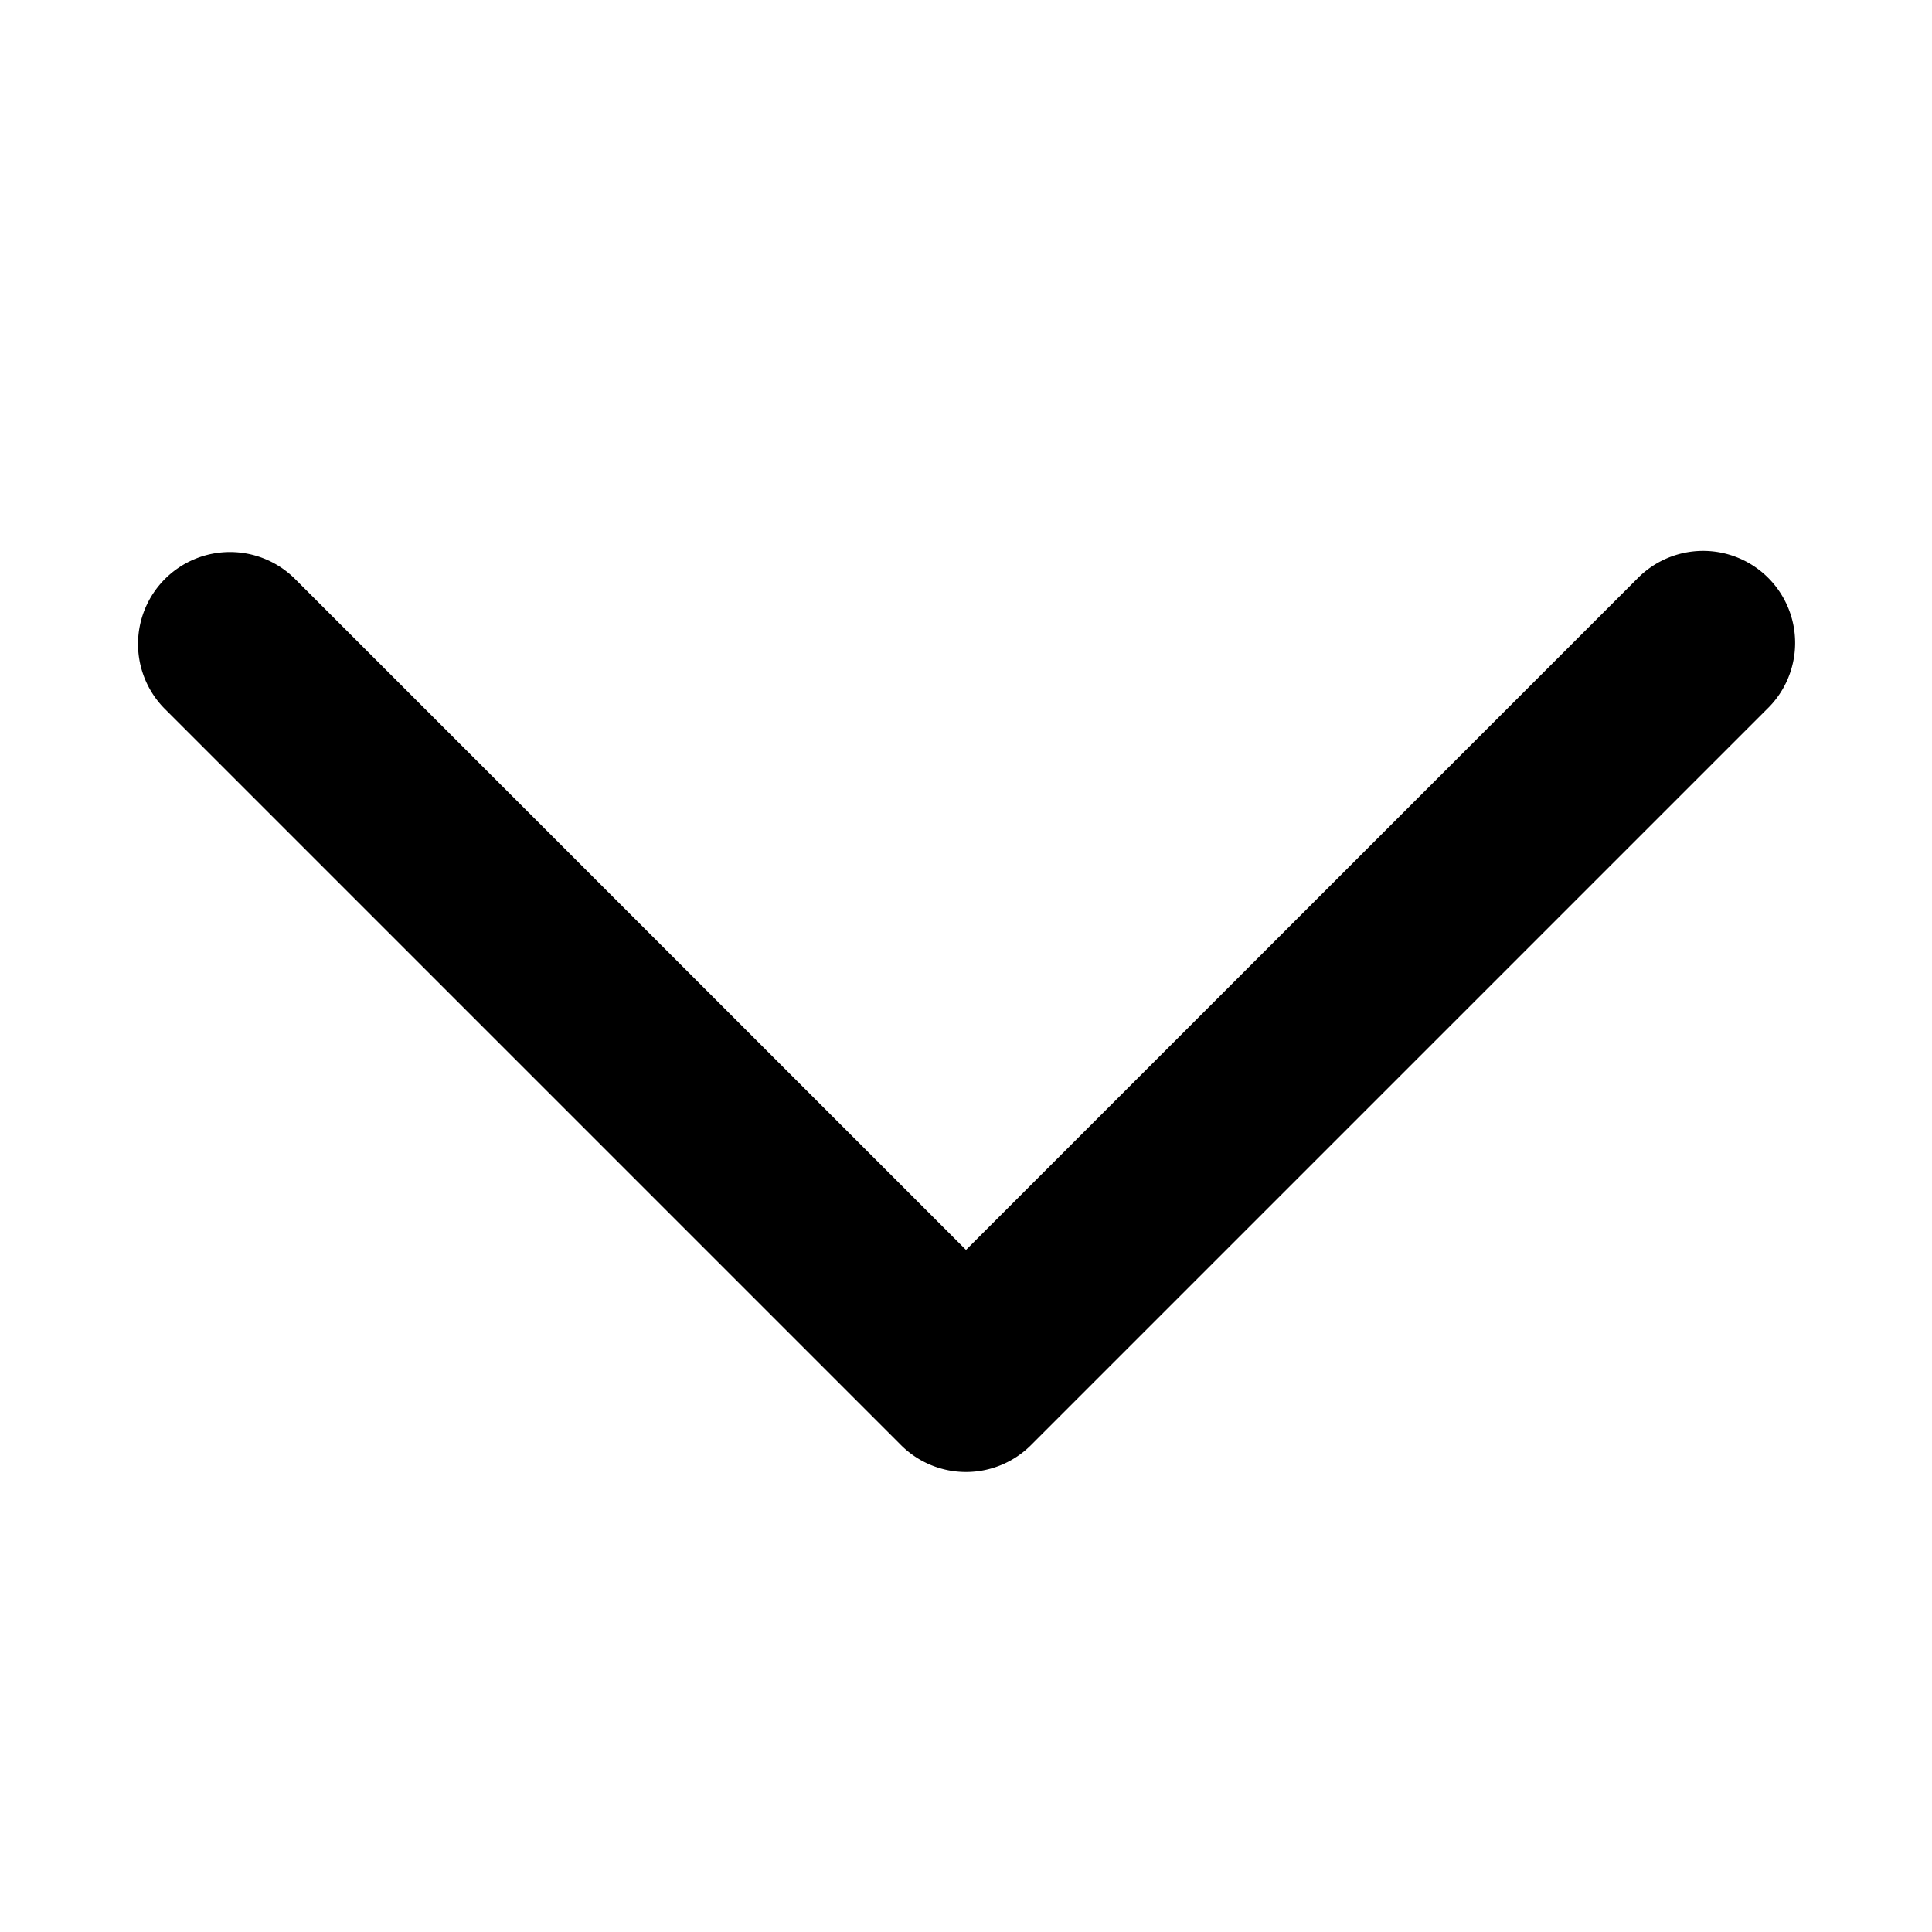
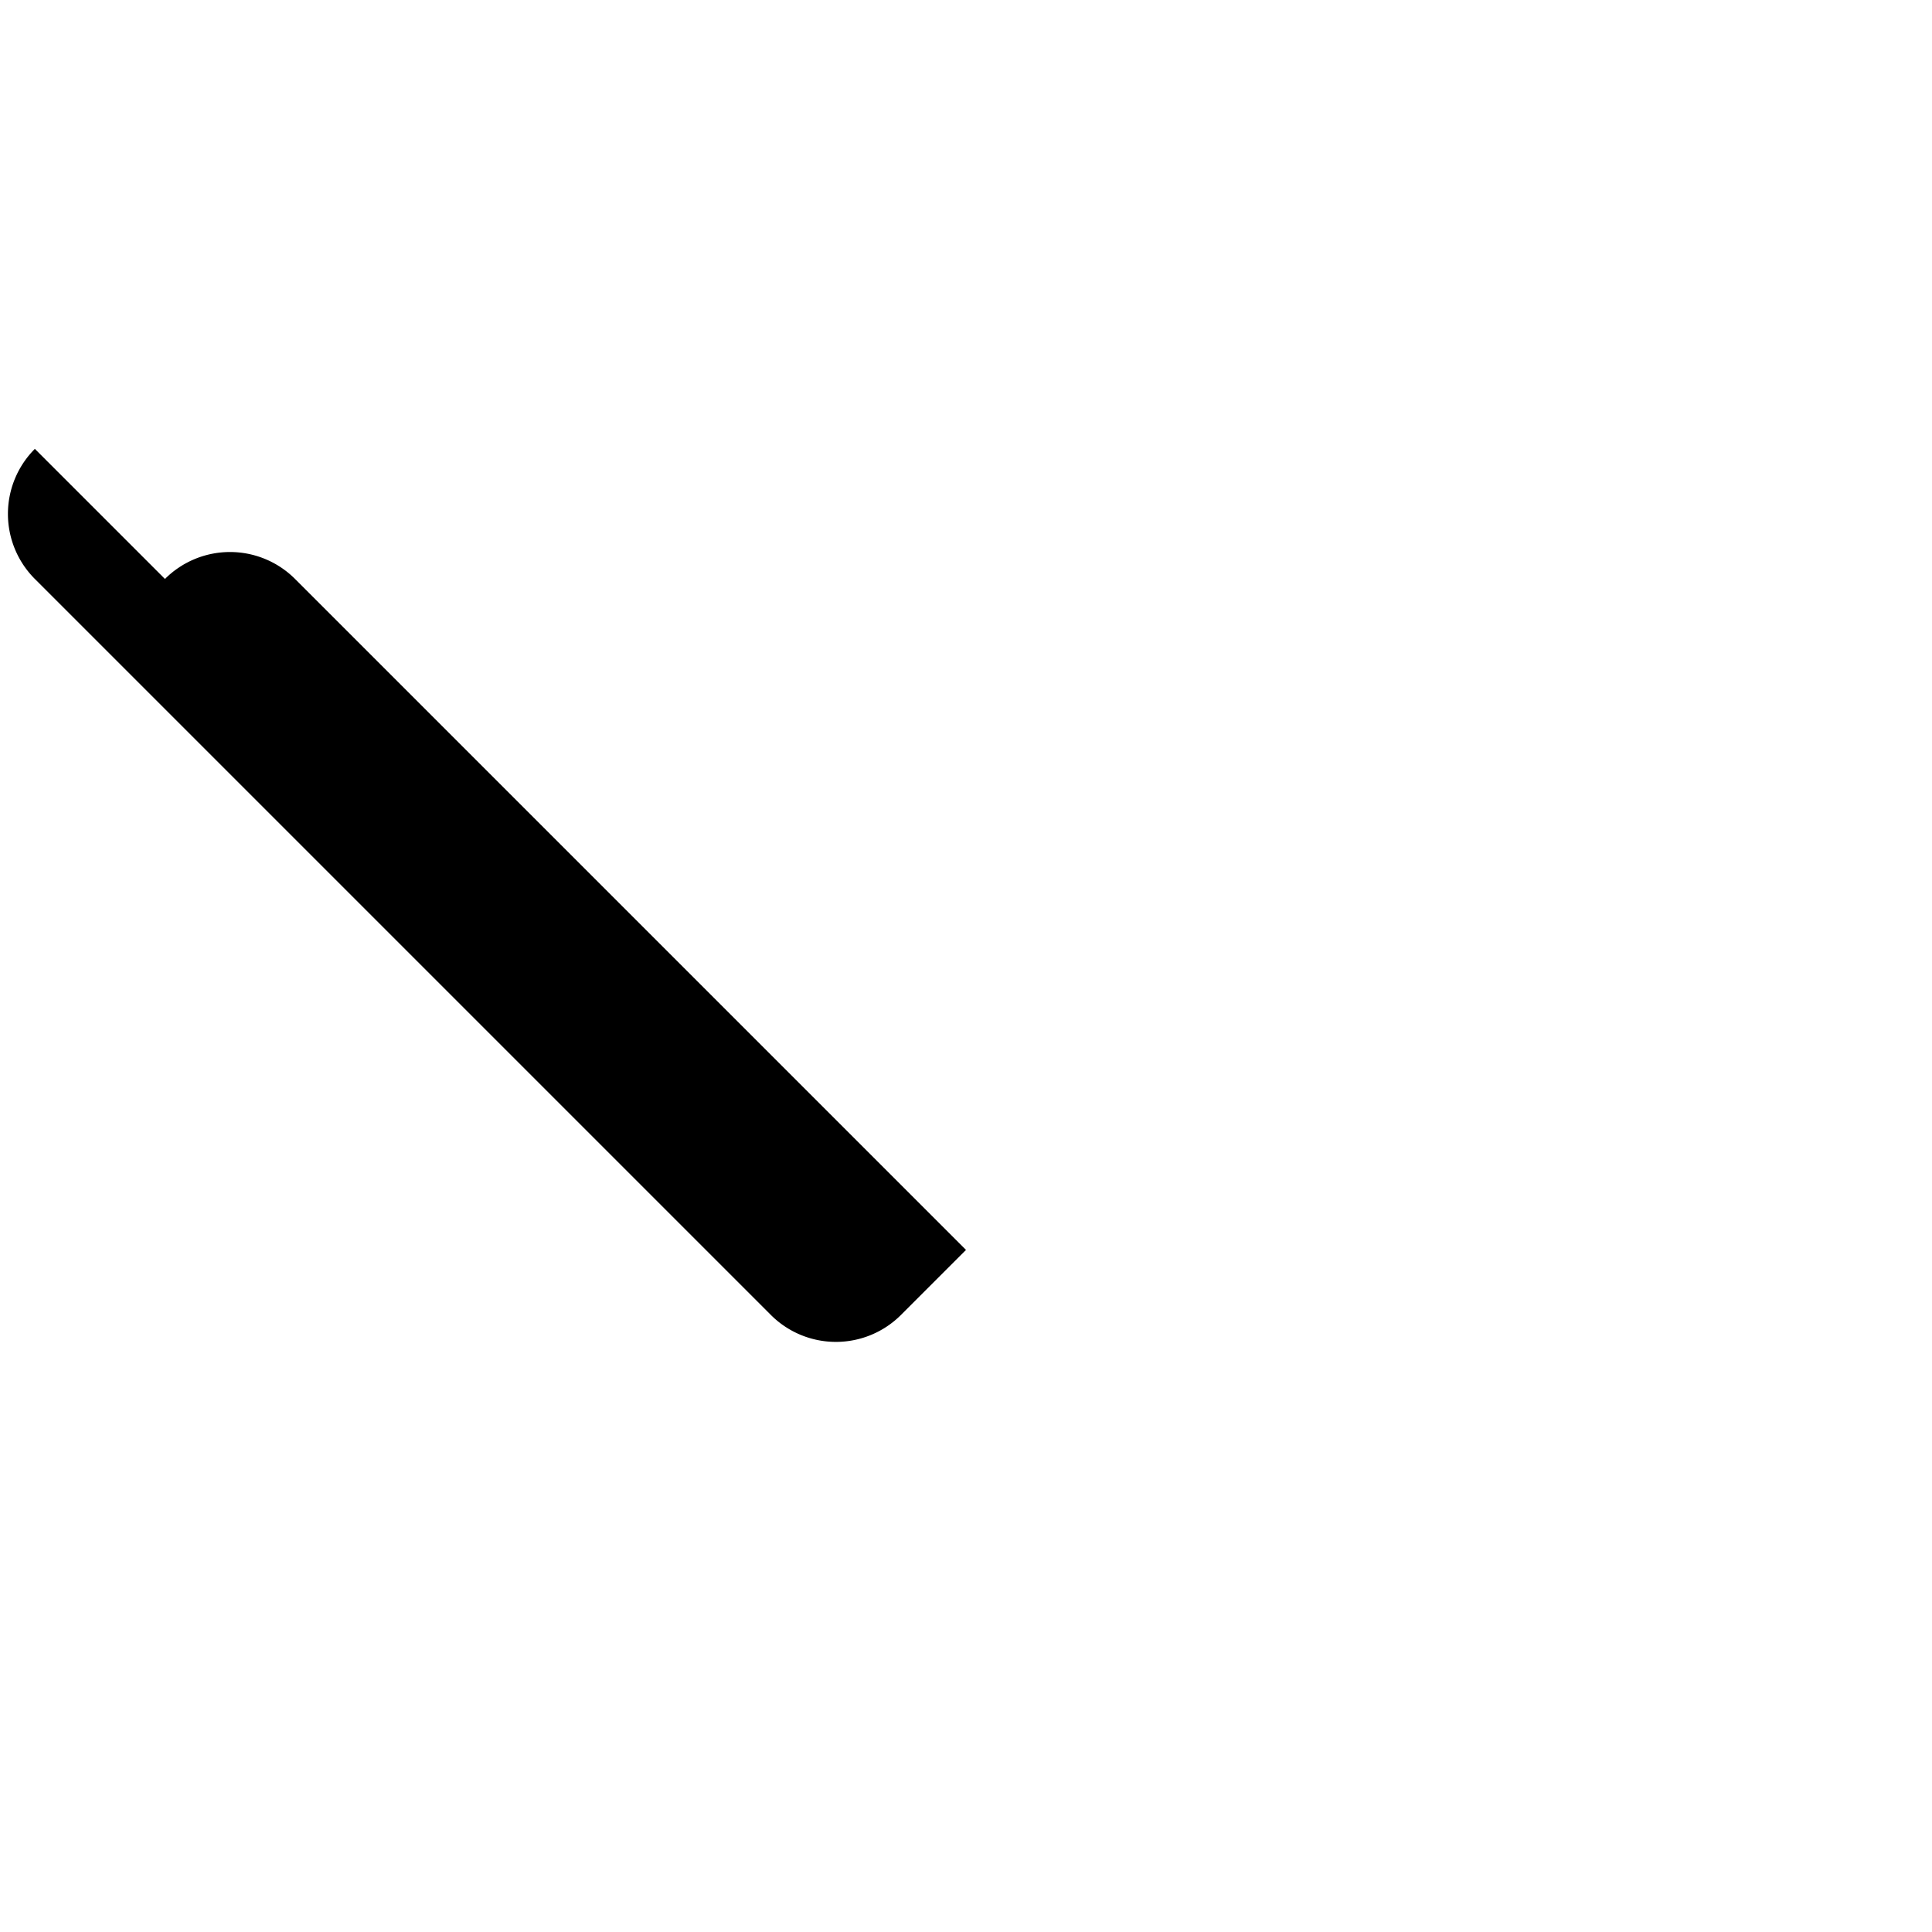
<svg xmlns="http://www.w3.org/2000/svg" width="42" height="42" fill="none">
-   <path fill-rule="evenodd" clip-rule="evenodd" d="M3.586 12.586a2 2 0 0 1 2.828 0L21 27.172l14.586-14.586a2 2 0 1 1 2.828 2.828l-16 16a2 2 0 0 1-2.828 0l-16-16a2 2 0 0 1 0-2.828Z" fill="#000" />
+   <path fill-rule="evenodd" clip-rule="evenodd" d="M3.586 12.586a2 2 0 0 1 2.828 0L21 27.172l14.586-14.586l-16 16a2 2 0 0 1-2.828 0l-16-16a2 2 0 0 1 0-2.828Z" fill="#000" />
</svg>